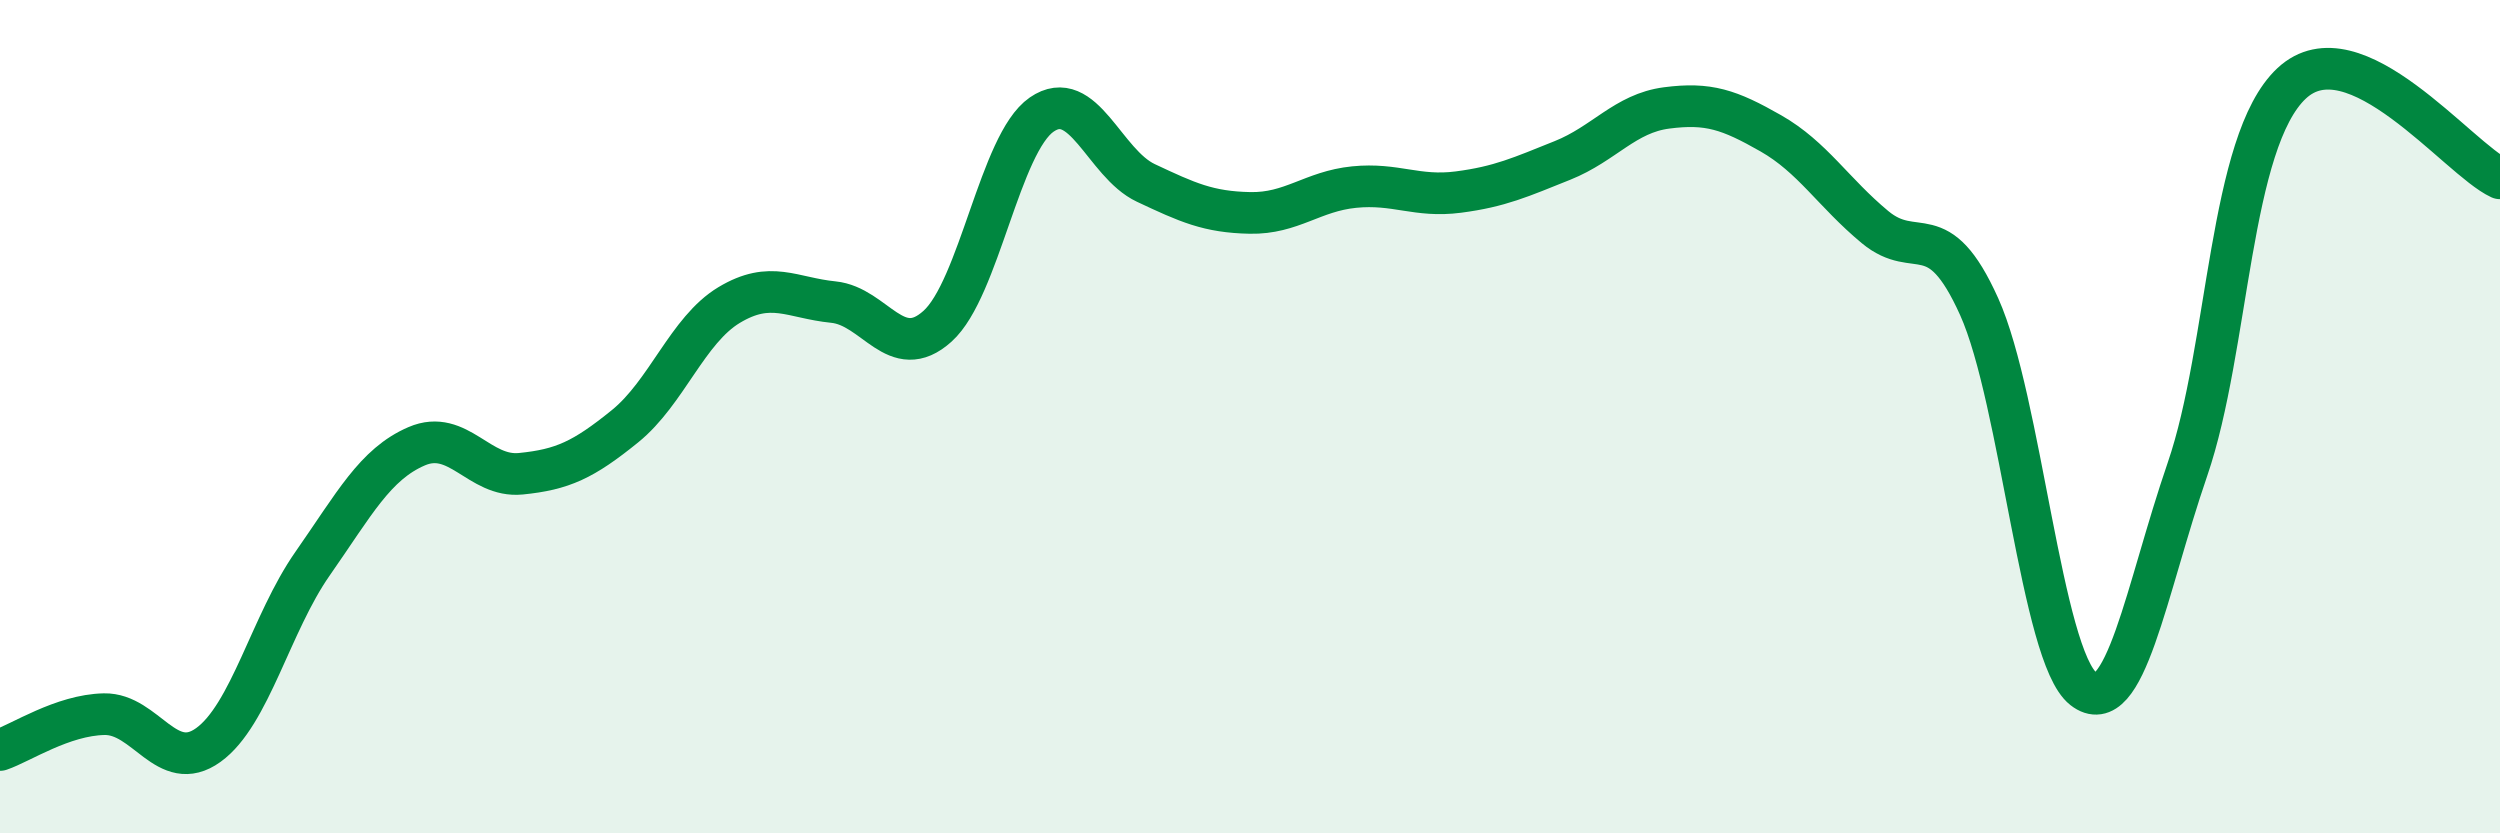
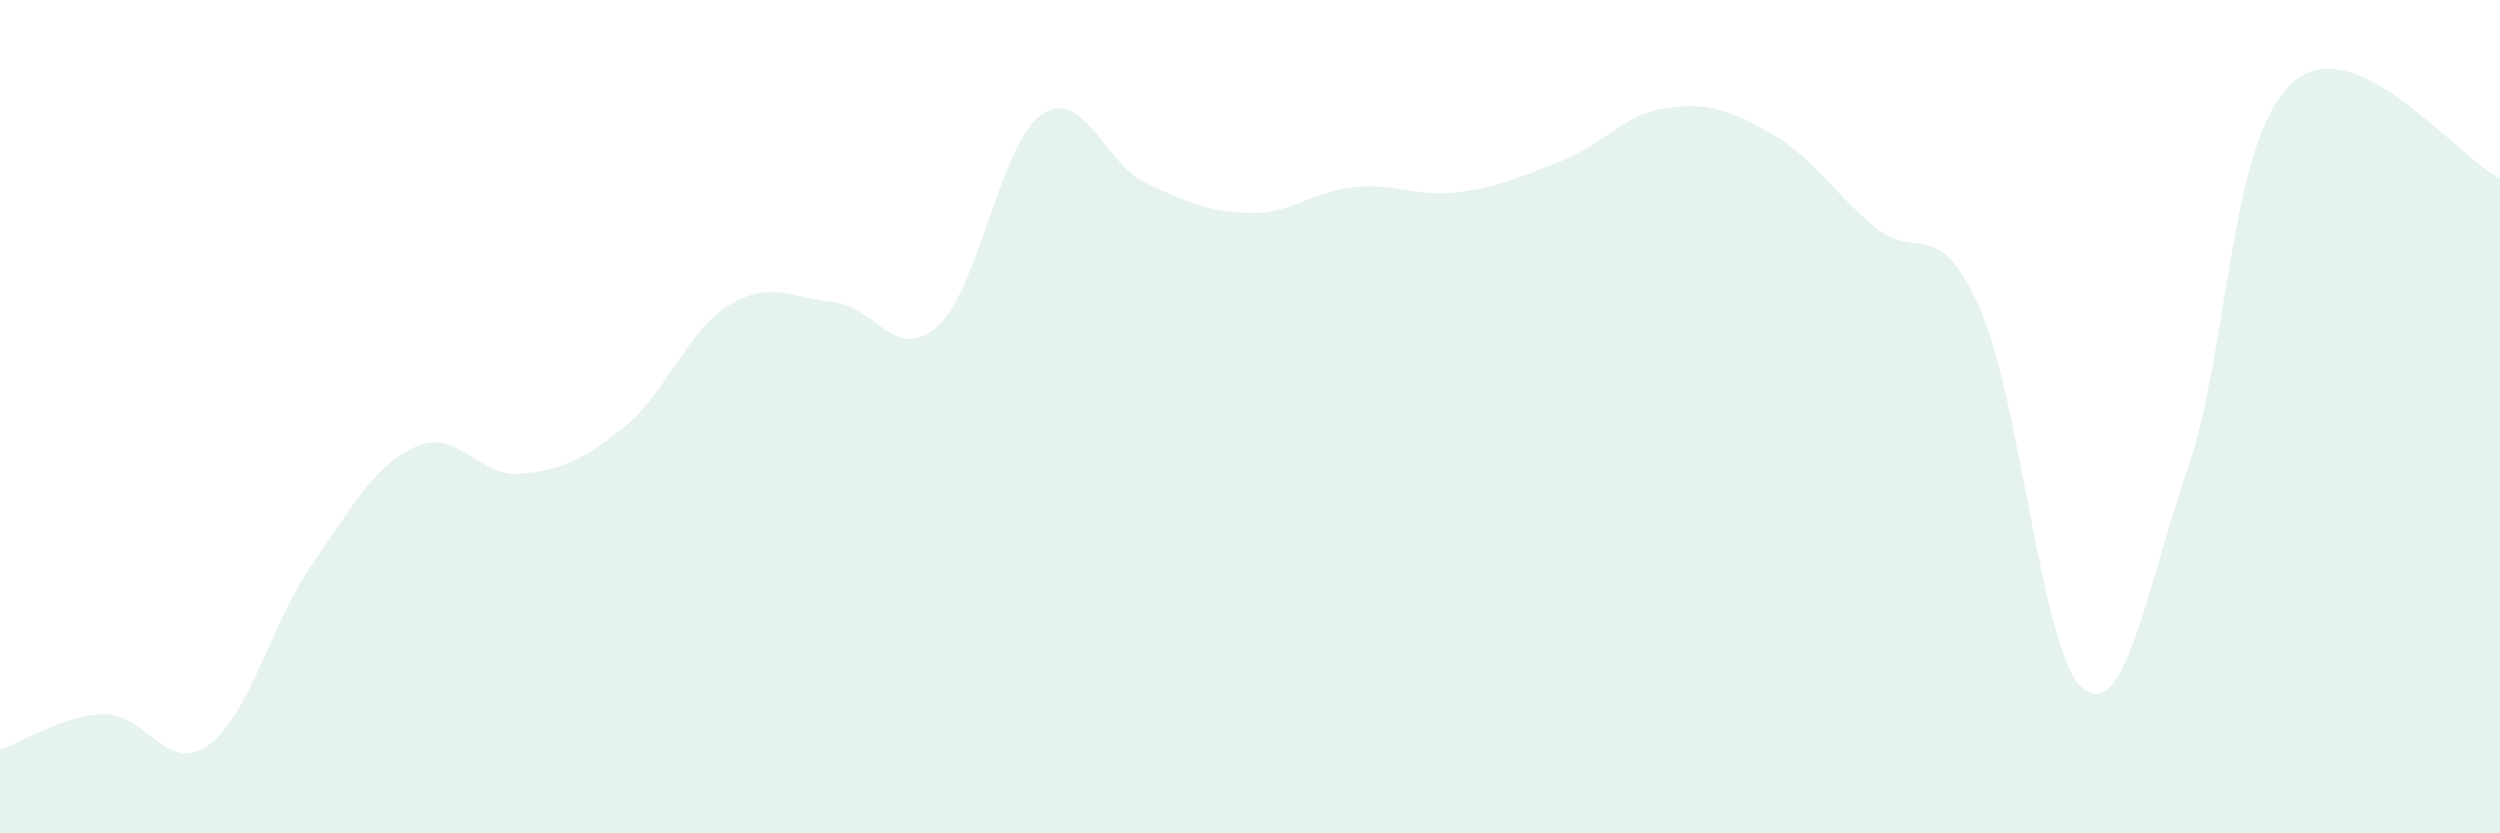
<svg xmlns="http://www.w3.org/2000/svg" width="60" height="20" viewBox="0 0 60 20">
  <path d="M 0,18 C 0.5,17.83 1.5,17.16 2.5,17.14 C 3.5,17.12 4,18.6 5,17.88 C 6,17.16 6.5,14.96 7.5,13.53 C 8.5,12.1 9,11.14 10,10.71 C 11,10.28 11.5,11.47 12.5,11.37 C 13.5,11.27 14,11.04 15,10.23 C 16,9.42 16.5,7.92 17.5,7.32 C 18.5,6.72 19,7.15 20,7.25 C 21,7.35 21.5,8.73 22.5,7.83 C 23.5,6.93 24,3.44 25,2.75 C 26,2.06 26.5,3.92 27.5,4.39 C 28.5,4.86 29,5.09 30,5.11 C 31,5.13 31.5,4.59 32.5,4.49 C 33.5,4.39 34,4.74 35,4.61 C 36,4.48 36.5,4.25 37.5,3.85 C 38.5,3.45 39,2.72 40,2.59 C 41,2.46 41.5,2.63 42.5,3.2 C 43.5,3.77 44,4.62 45,5.45 C 46,6.28 46.5,5.14 47.5,7.36 C 48.5,9.58 49,15.75 50,16.53 C 51,17.31 51.5,14.17 52.5,11.26 C 53.5,8.35 53.5,3.4 55,2 C 56.5,0.6 59,3.82 60,4.28L60 20L0 20Z" fill="#008740" opacity="0.1" stroke-linecap="round" stroke-linejoin="round" />
-   <path d="M 0,18 C 0.5,17.83 1.5,17.16 2.5,17.14 C 3.5,17.12 4,18.6 5,17.88 C 6,17.16 6.5,14.96 7.5,13.53 C 8.5,12.1 9,11.14 10,10.71 C 11,10.28 11.5,11.47 12.5,11.37 C 13.5,11.27 14,11.04 15,10.23 C 16,9.42 16.5,7.92 17.5,7.32 C 18.5,6.72 19,7.15 20,7.25 C 21,7.35 21.5,8.73 22.5,7.83 C 23.5,6.93 24,3.44 25,2.75 C 26,2.06 26.5,3.92 27.5,4.39 C 28.5,4.86 29,5.09 30,5.11 C 31,5.13 31.5,4.59 32.5,4.49 C 33.5,4.39 34,4.74 35,4.61 C 36,4.48 36.5,4.25 37.5,3.85 C 38.5,3.45 39,2.72 40,2.59 C 41,2.46 41.5,2.63 42.5,3.2 C 43.5,3.77 44,4.62 45,5.45 C 46,6.28 46.5,5.14 47.5,7.36 C 48.5,9.58 49,15.75 50,16.53 C 51,17.31 51.5,14.17 52.5,11.26 C 53.5,8.35 53.5,3.4 55,2 C 56.5,0.6 59,3.82 60,4.28" stroke="#008740" stroke-width="1" fill="none" stroke-linecap="round" stroke-linejoin="round" />
</svg>